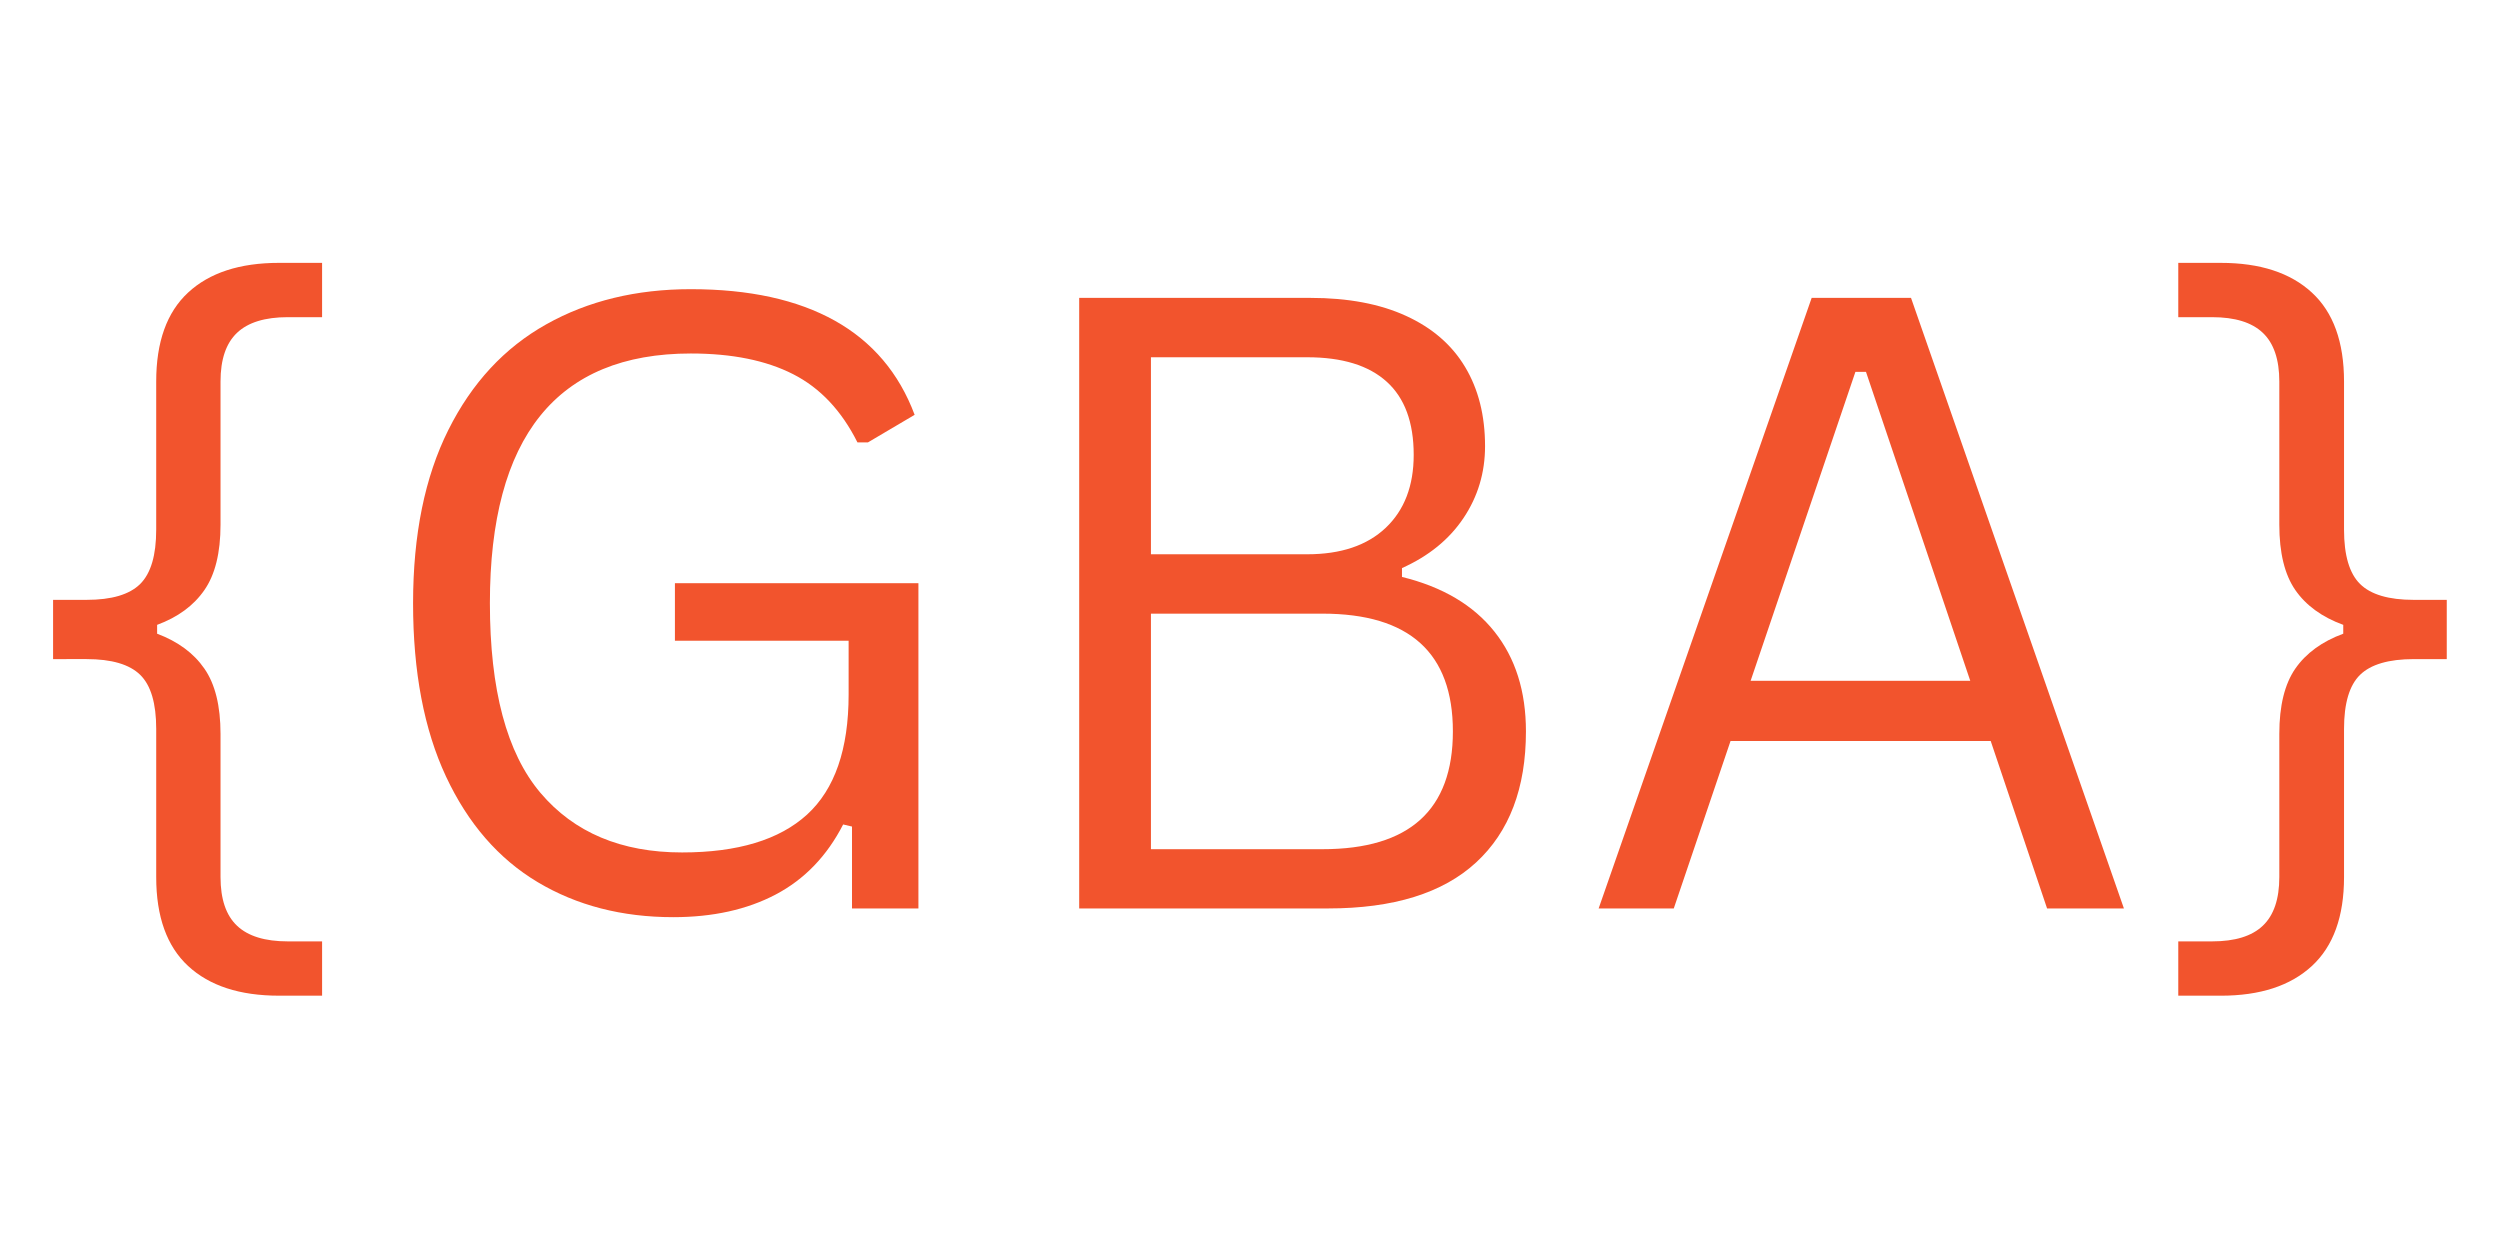
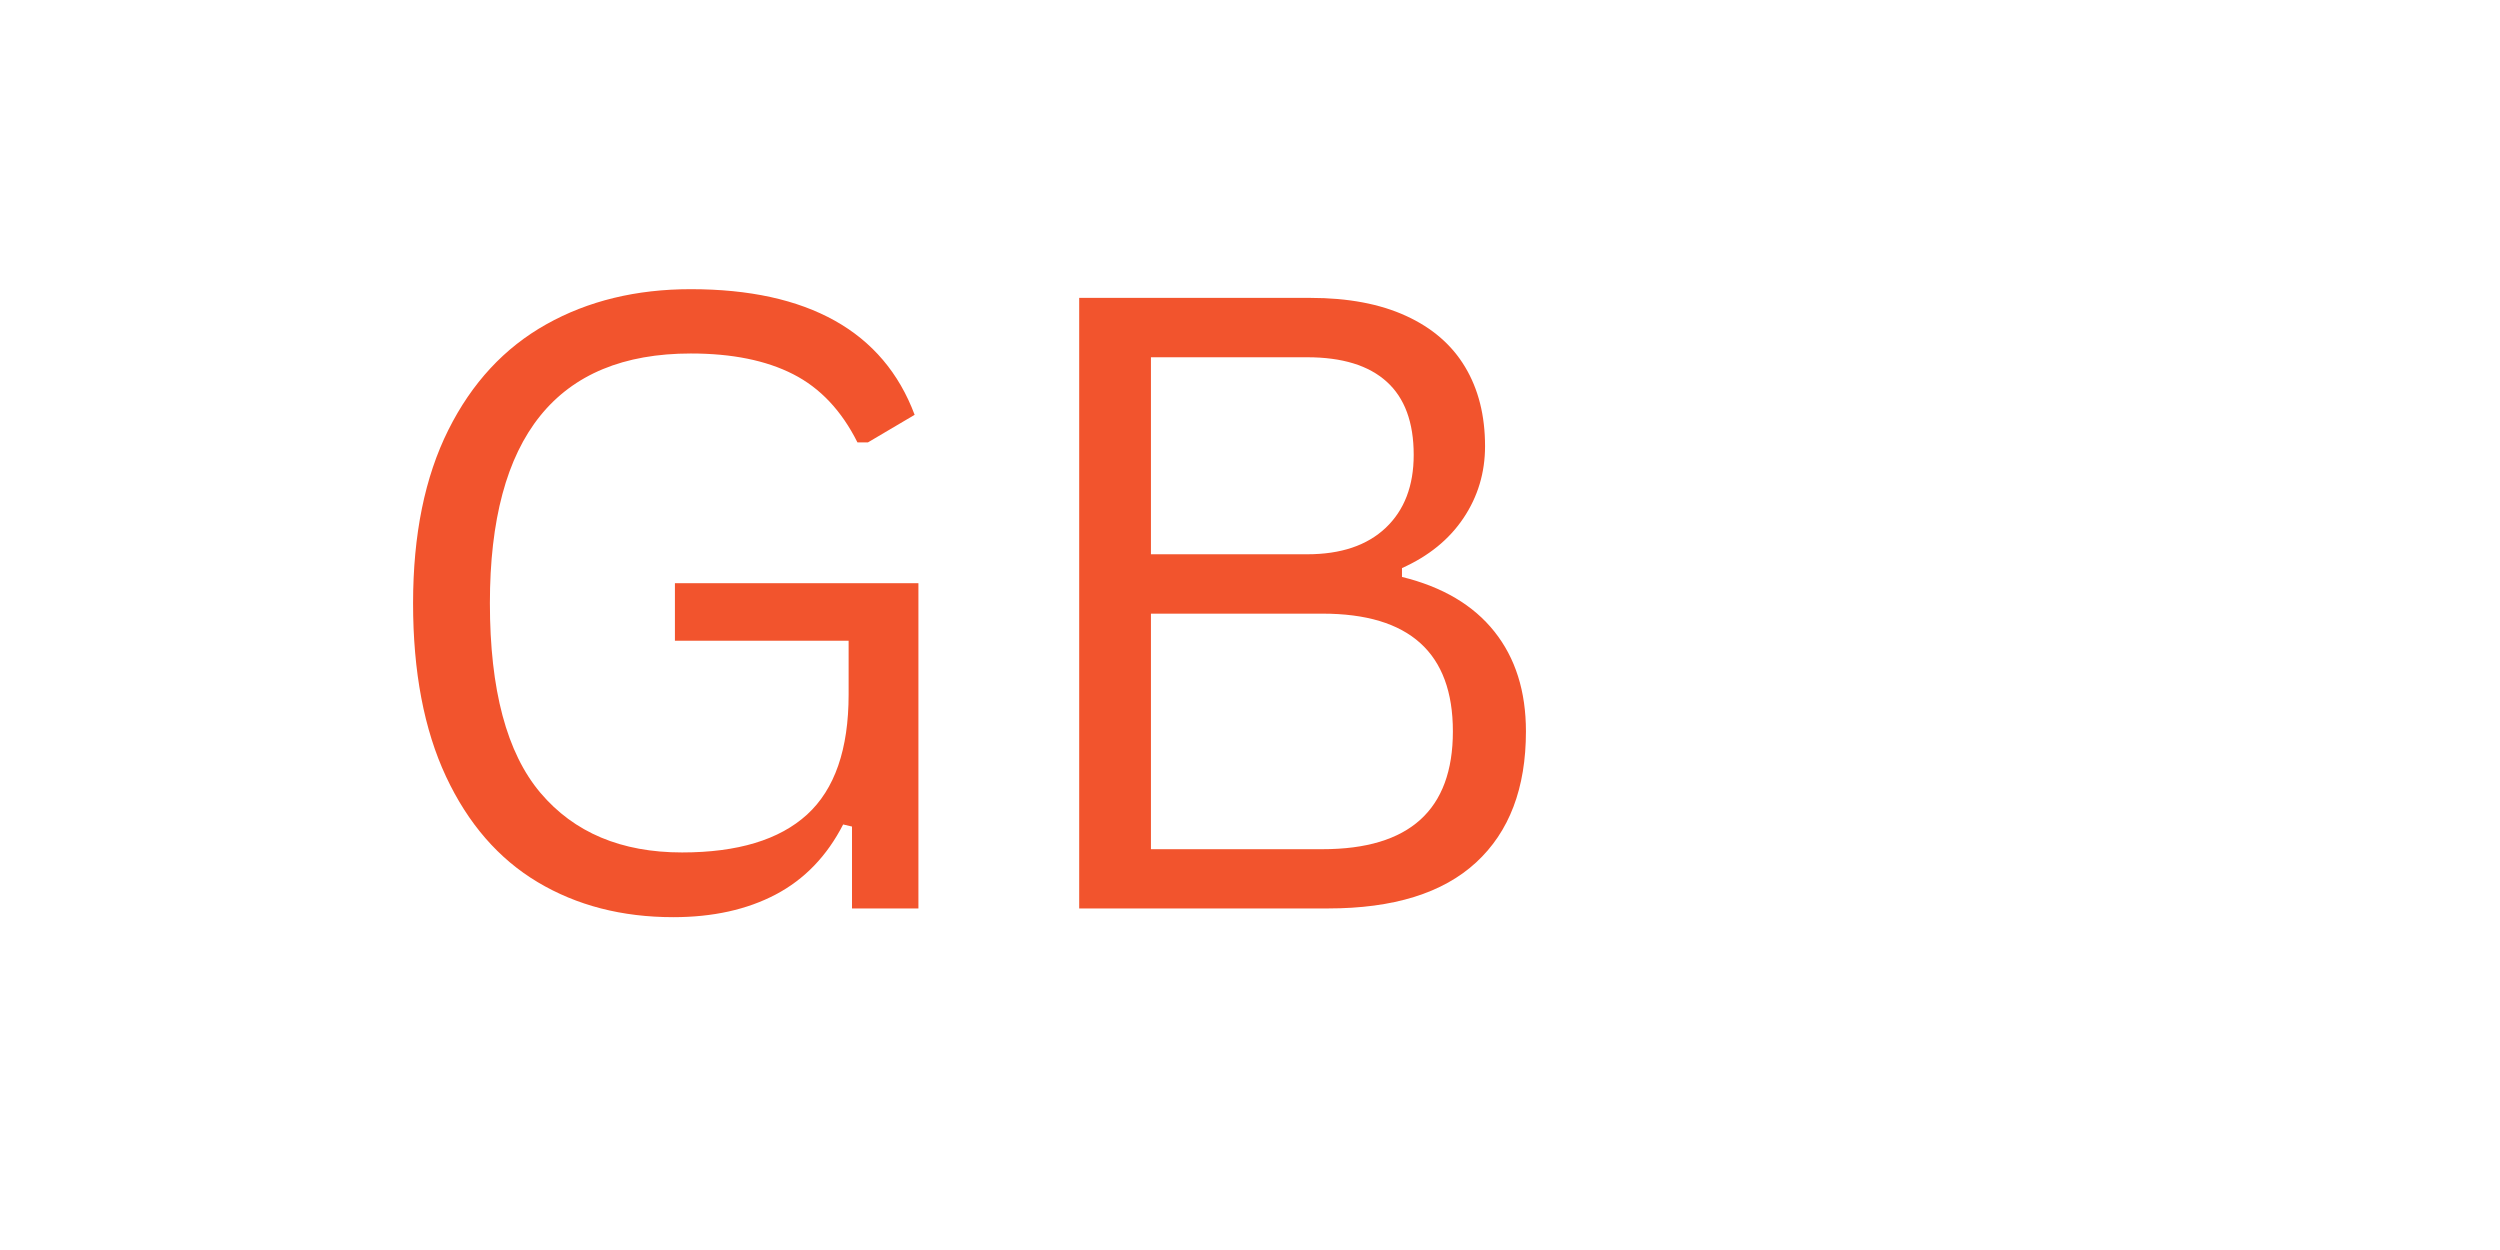
<svg xmlns="http://www.w3.org/2000/svg" data-bbox="6.37 31.544 287.242 87.939" height="200" viewBox="0 0 300 150" width="400" data-type="color">
  <g>
-     <path d="M33.48 119.482q-7.065 0-10.907-3.563-3.83-3.549-3.828-10.672v-17.78q0-4.608-1.922-6.485c-1.281-1.258-3.43-1.89-6.437-1.89H6.37v-7.11h4.016q4.514.002 6.437-1.906 1.923-1.905 1.922-6.516V45.779q-.002-7.123 3.828-10.672 3.842-3.563 10.907-3.563h5.171v6.516h-4.109q-4.113 0-6.094 1.875-1.985 1.877-1.984 5.844v17.187c0 3.375-.649 5.992-1.938 7.844q-1.92 2.783-5.671 4.172v1.062q3.75 1.409 5.671 4.188 1.936 2.783 1.938 7.828v17.187c0 2.649.66 4.594 1.984 5.844q1.98 1.875 6.094 1.875h4.11v6.516Zm0 0" fill="#f2542d" data-color="1" />
    <path d="M80.787 110.06q-9.222.001-16.265-4.203-7.033-4.2-11-12.672-3.954-8.468-3.953-20.797c0-8.219 1.41-15.148 4.234-20.797q4.231-8.465 11.75-12.672 7.512-4.218 17.344-4.218c7.007 0 12.77 1.261 17.28 3.78q6.765 3.786 9.579 11.298l-5.61 3.312h-1.25q-2.86-5.716-7.718-8.187-4.863-2.485-12.281-2.485-24.111.002-24.11 29.969 0 15.58 6.063 22.75 6.06 7.158 17 7.156 10.014 0 15-4.547 4.982-4.559 4.984-14.39v-6.469H80.99v-6.906h29.22v39.031h-7.97v-9.828l-1.062-.25c-1.938 3.781-4.637 6.586-8.094 8.406q-5.173 2.72-12.297 2.719m0 0" fill="#f2542d" data-color="1" />
    <path d="M129.503 109.013V35.747h27.75q6.763 0 11.469 2.157 4.716 2.156 7.094 6.14 2.39 3.986 2.39 9.5 0 4.754-2.578 8.61-2.579 3.86-7.39 6.015v1.063c4.875 1.199 8.57 3.386 11.093 6.562q3.781 4.751 3.782 11.969-.001 10.22-5.985 15.734-5.988 5.518-17.765 5.516Zm27.36-42.5q6.059.002 9.421-3.172 3.36-3.186 3.36-8.75 0-5.858-3.235-8.781-3.236-2.937-9.546-2.938h-18.75v23.641Zm1.843 35.39c10.426 0 15.64-4.71 15.64-14.14 0-9.414-5.214-14.125-15.64-14.125h-20.593v28.266Zm0 0" fill="#f2542d" data-color="1" />
-     <path d="M254.869 109.013h-9.22l-6.765-20.094h-31.219l-6.812 20.094h-9.016L217.4 35.747h11.922Zm-32.22-64.39L210.073 81.7h26.359l-12.516-37.079Zm0 0" fill="#f2542d" data-color="1" />
-     <path d="M261.393 119.482v-6.516h4.063q4.108 0 6.078-1.875c1.32-1.25 1.984-3.195 1.984-5.844V88.06q0-5.045 1.922-7.828 1.935-2.78 5.75-4.188v-1.062q-3.815-1.39-5.75-4.172-1.922-2.78-1.922-7.844V45.78c0-2.645-.664-4.594-1.984-5.844q-1.97-1.875-6.078-1.875h-4.063v-6.516h5.11q7.06 0 10.922 3.563 3.857 3.549 3.859 10.672v17.78q0 4.612 1.922 6.517 1.934 1.908 6.453 1.906h3.953v7.11h-3.953q-4.519.002-6.453 1.89-1.922 1.877-1.922 6.484v17.781c0 4.75-1.29 8.305-3.86 10.672q-3.86 3.563-10.921 3.563Zm0 0" fill="#f2542d" data-color="1" />
  </g>
</svg>